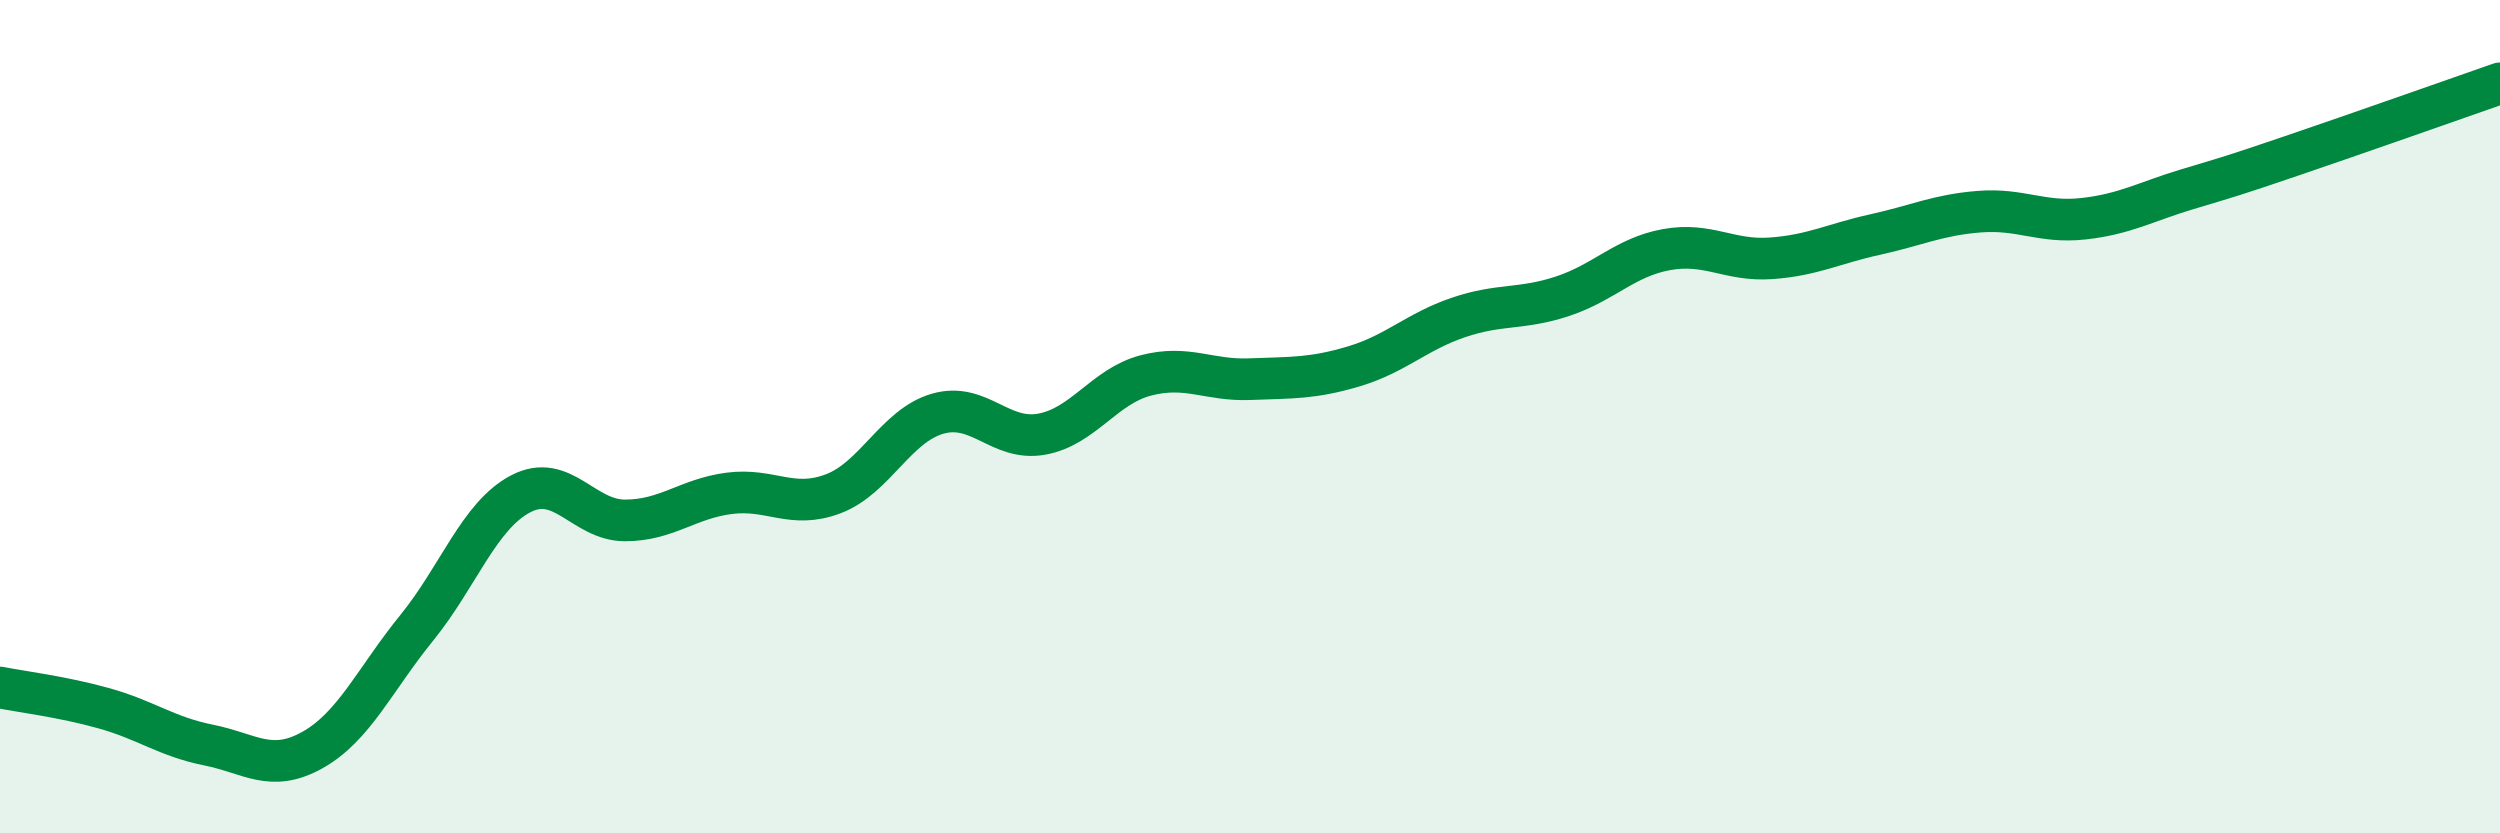
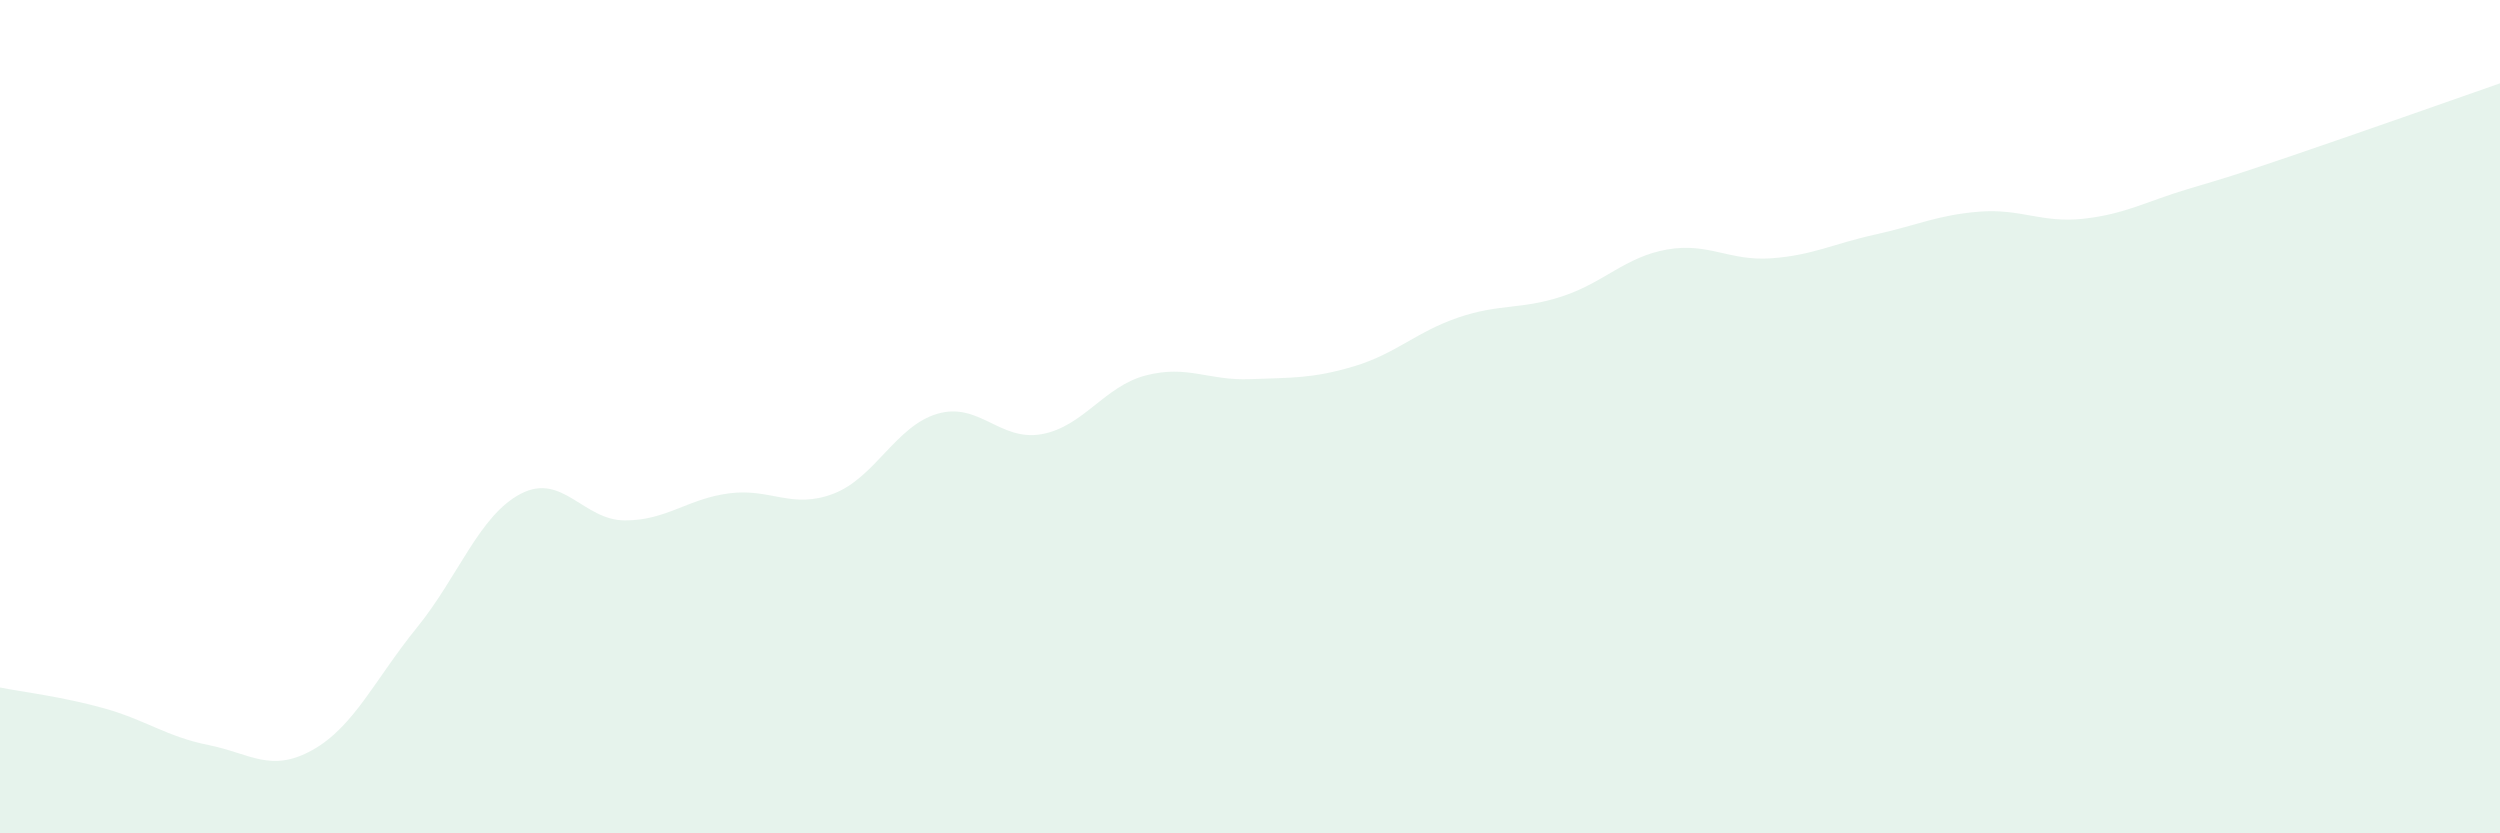
<svg xmlns="http://www.w3.org/2000/svg" width="60" height="20" viewBox="0 0 60 20">
  <path d="M 0,16.5 C 0.5,16.6 1.5,16.72 2.5,17 C 3.5,17.28 4,17.68 5,17.88 C 6,18.08 6.5,18.56 7.5,18 C 8.5,17.44 9,16.3 10,15.07 C 11,13.84 11.5,12.37 12.5,11.85 C 13.5,11.33 14,12.49 15,12.49 C 16,12.49 16.5,11.97 17.5,11.84 C 18.5,11.71 19,12.23 20,11.85 C 21,11.47 21.5,10.22 22.5,9.93 C 23.5,9.64 24,10.6 25,10.42 C 26,10.24 26.5,9.27 27.5,9.01 C 28.5,8.75 29,9.14 30,9.1 C 31,9.06 31.5,9.09 32.5,8.79 C 33.5,8.49 34,7.96 35,7.62 C 36,7.28 36.5,7.44 37.5,7.11 C 38.5,6.78 39,6.17 40,5.99 C 41,5.81 41.5,6.27 42.5,6.2 C 43.5,6.13 44,5.85 45,5.63 C 46,5.41 46.5,5.16 47.5,5.08 C 48.5,5 49,5.36 50,5.25 C 51,5.14 51.5,4.84 52.5,4.54 C 53.5,4.24 53.5,4.25 55,3.74 C 56.5,3.23 59,2.35 60,2L60 20L0 20Z" fill="#008740" opacity="0.1" stroke-linecap="round" stroke-linejoin="round" />
-   <path d="M 0,16.5 C 0.5,16.6 1.5,16.72 2.5,17 C 3.5,17.28 4,17.68 5,17.88 C 6,18.08 6.5,18.56 7.5,18 C 8.5,17.44 9,16.3 10,15.07 C 11,13.84 11.5,12.37 12.5,11.85 C 13.5,11.33 14,12.49 15,12.49 C 16,12.49 16.5,11.97 17.5,11.84 C 18.5,11.71 19,12.23 20,11.85 C 21,11.47 21.5,10.22 22.5,9.93 C 23.5,9.64 24,10.6 25,10.42 C 26,10.24 26.5,9.27 27.5,9.01 C 28.5,8.75 29,9.14 30,9.1 C 31,9.06 31.5,9.09 32.5,8.79 C 33.5,8.49 34,7.96 35,7.62 C 36,7.28 36.5,7.44 37.5,7.11 C 38.5,6.78 39,6.17 40,5.99 C 41,5.81 41.5,6.27 42.5,6.2 C 43.5,6.13 44,5.85 45,5.63 C 46,5.41 46.5,5.16 47.5,5.08 C 48.5,5 49,5.36 50,5.25 C 51,5.14 51.5,4.84 52.5,4.54 C 53.5,4.24 53.5,4.25 55,3.74 C 56.5,3.23 59,2.35 60,2" stroke="#008740" stroke-width="1" fill="none" stroke-linecap="round" stroke-linejoin="round" />
</svg>